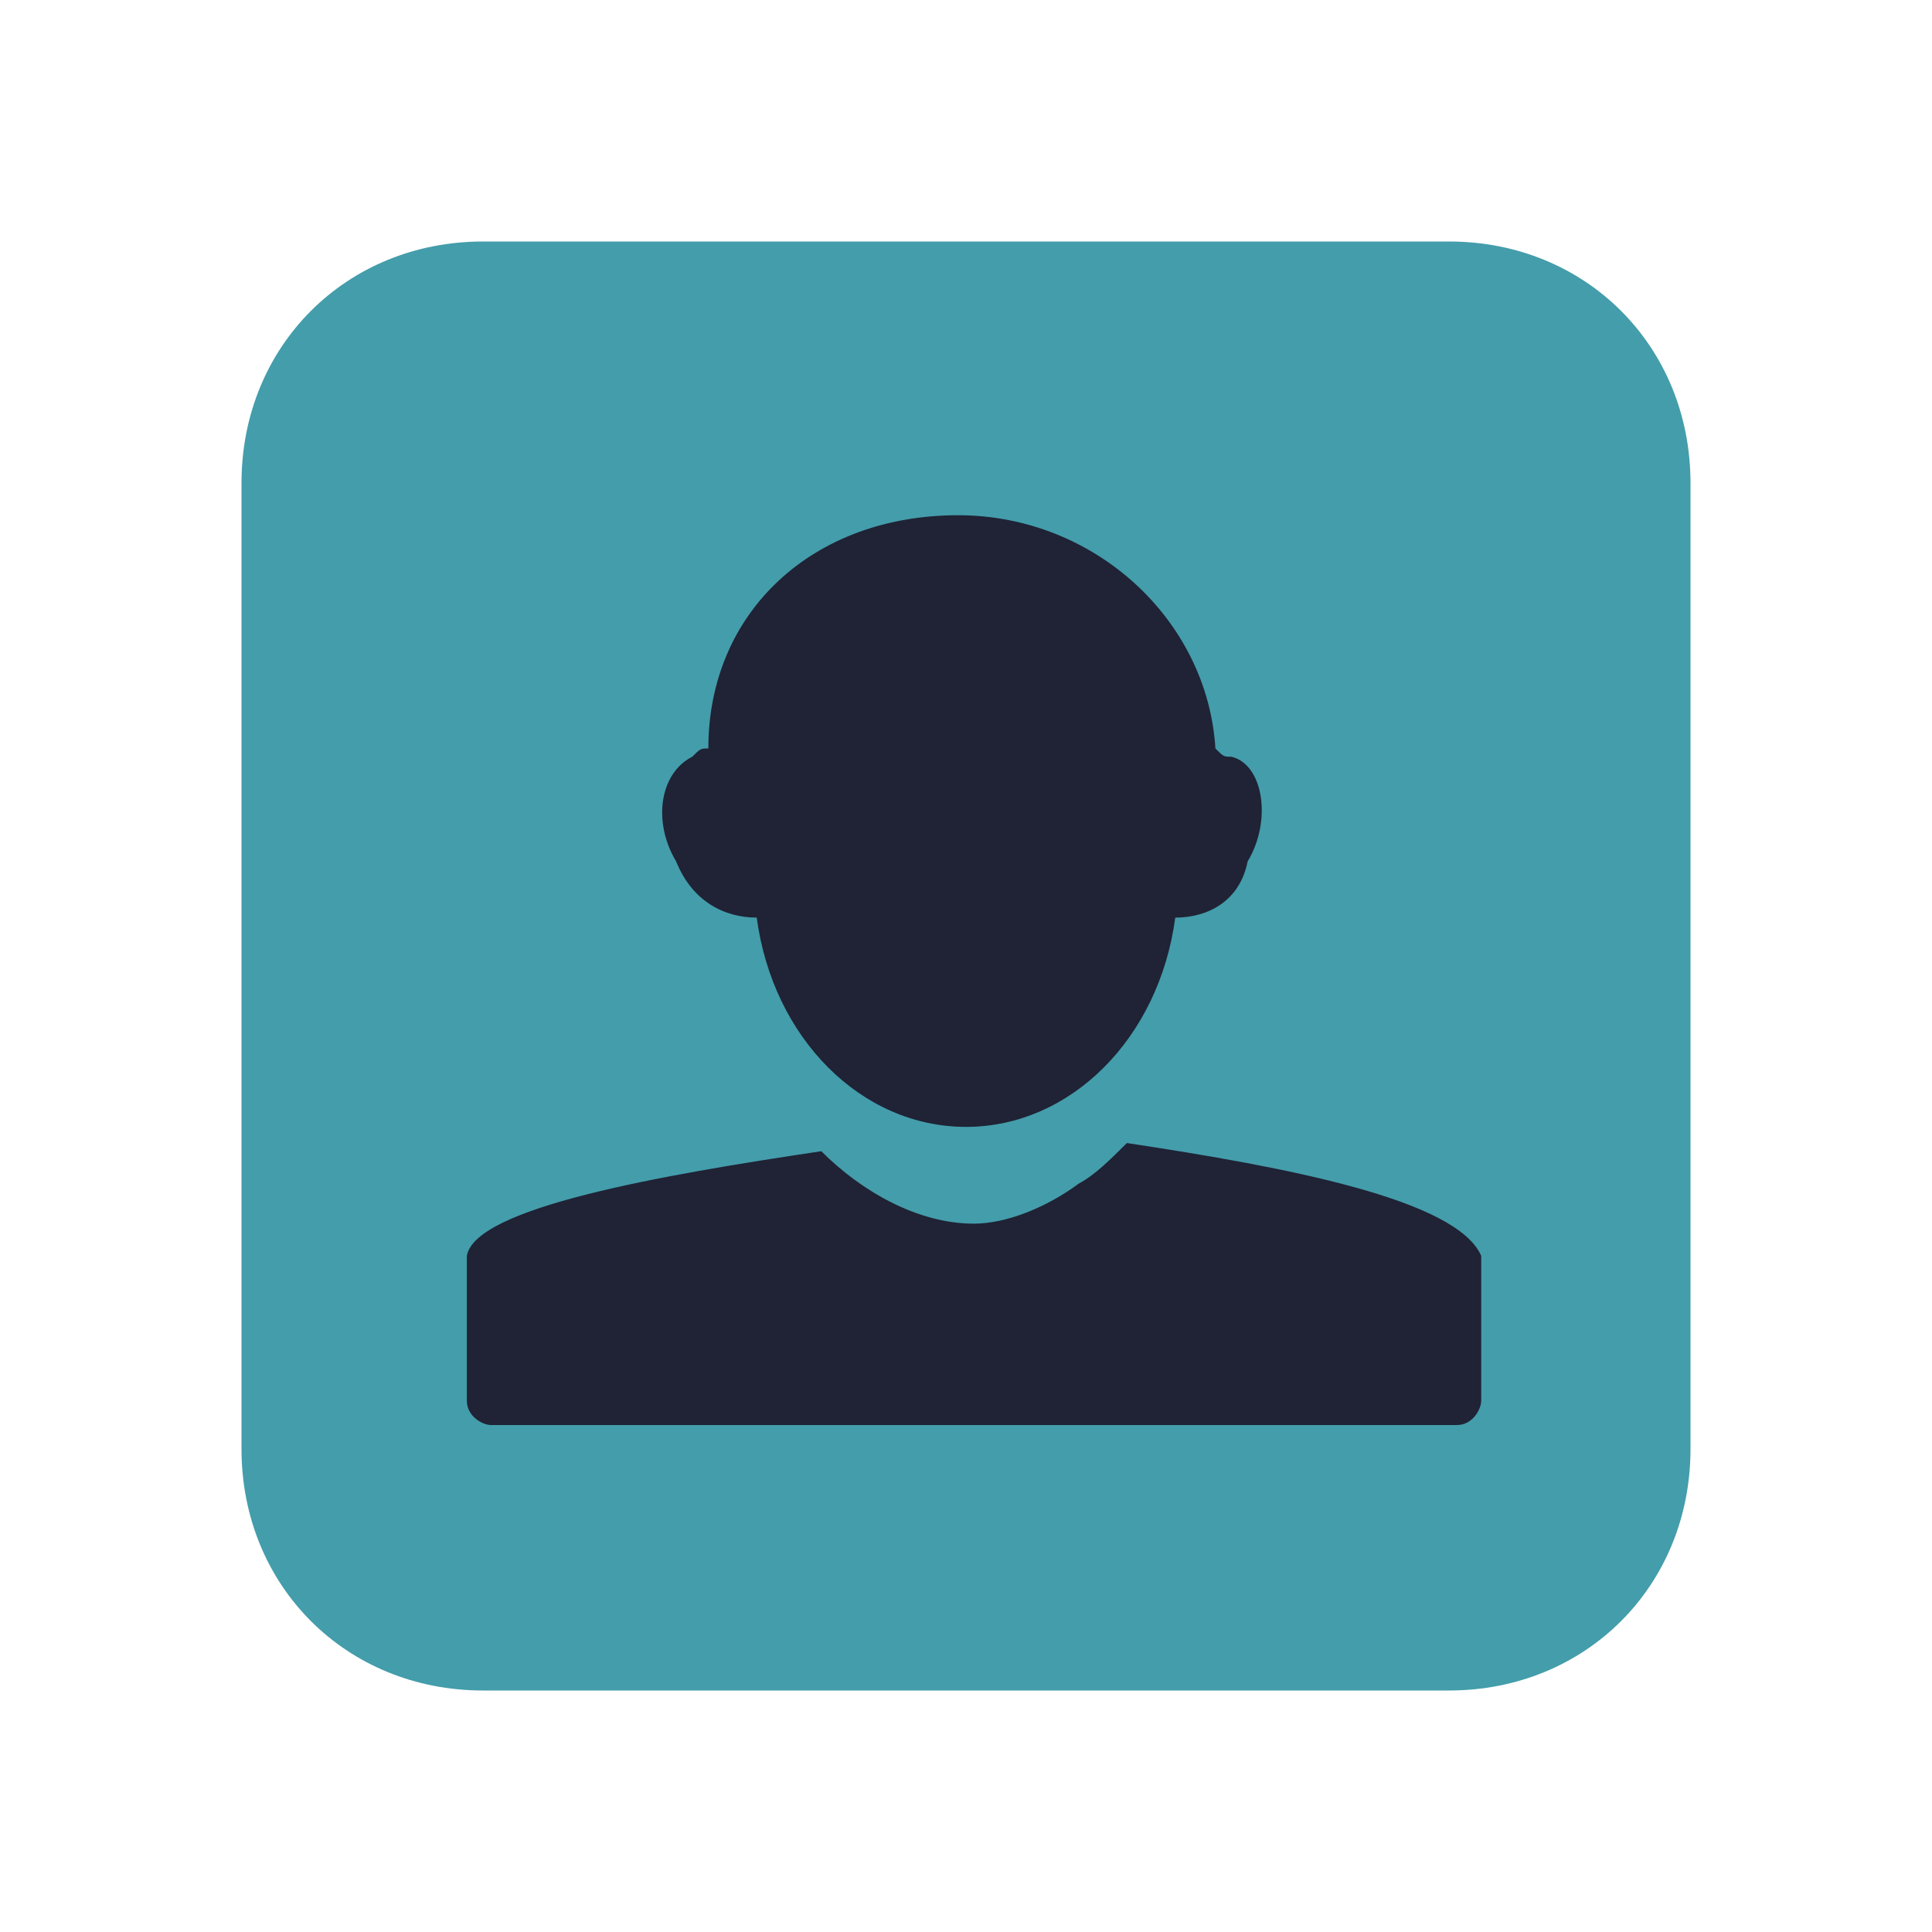
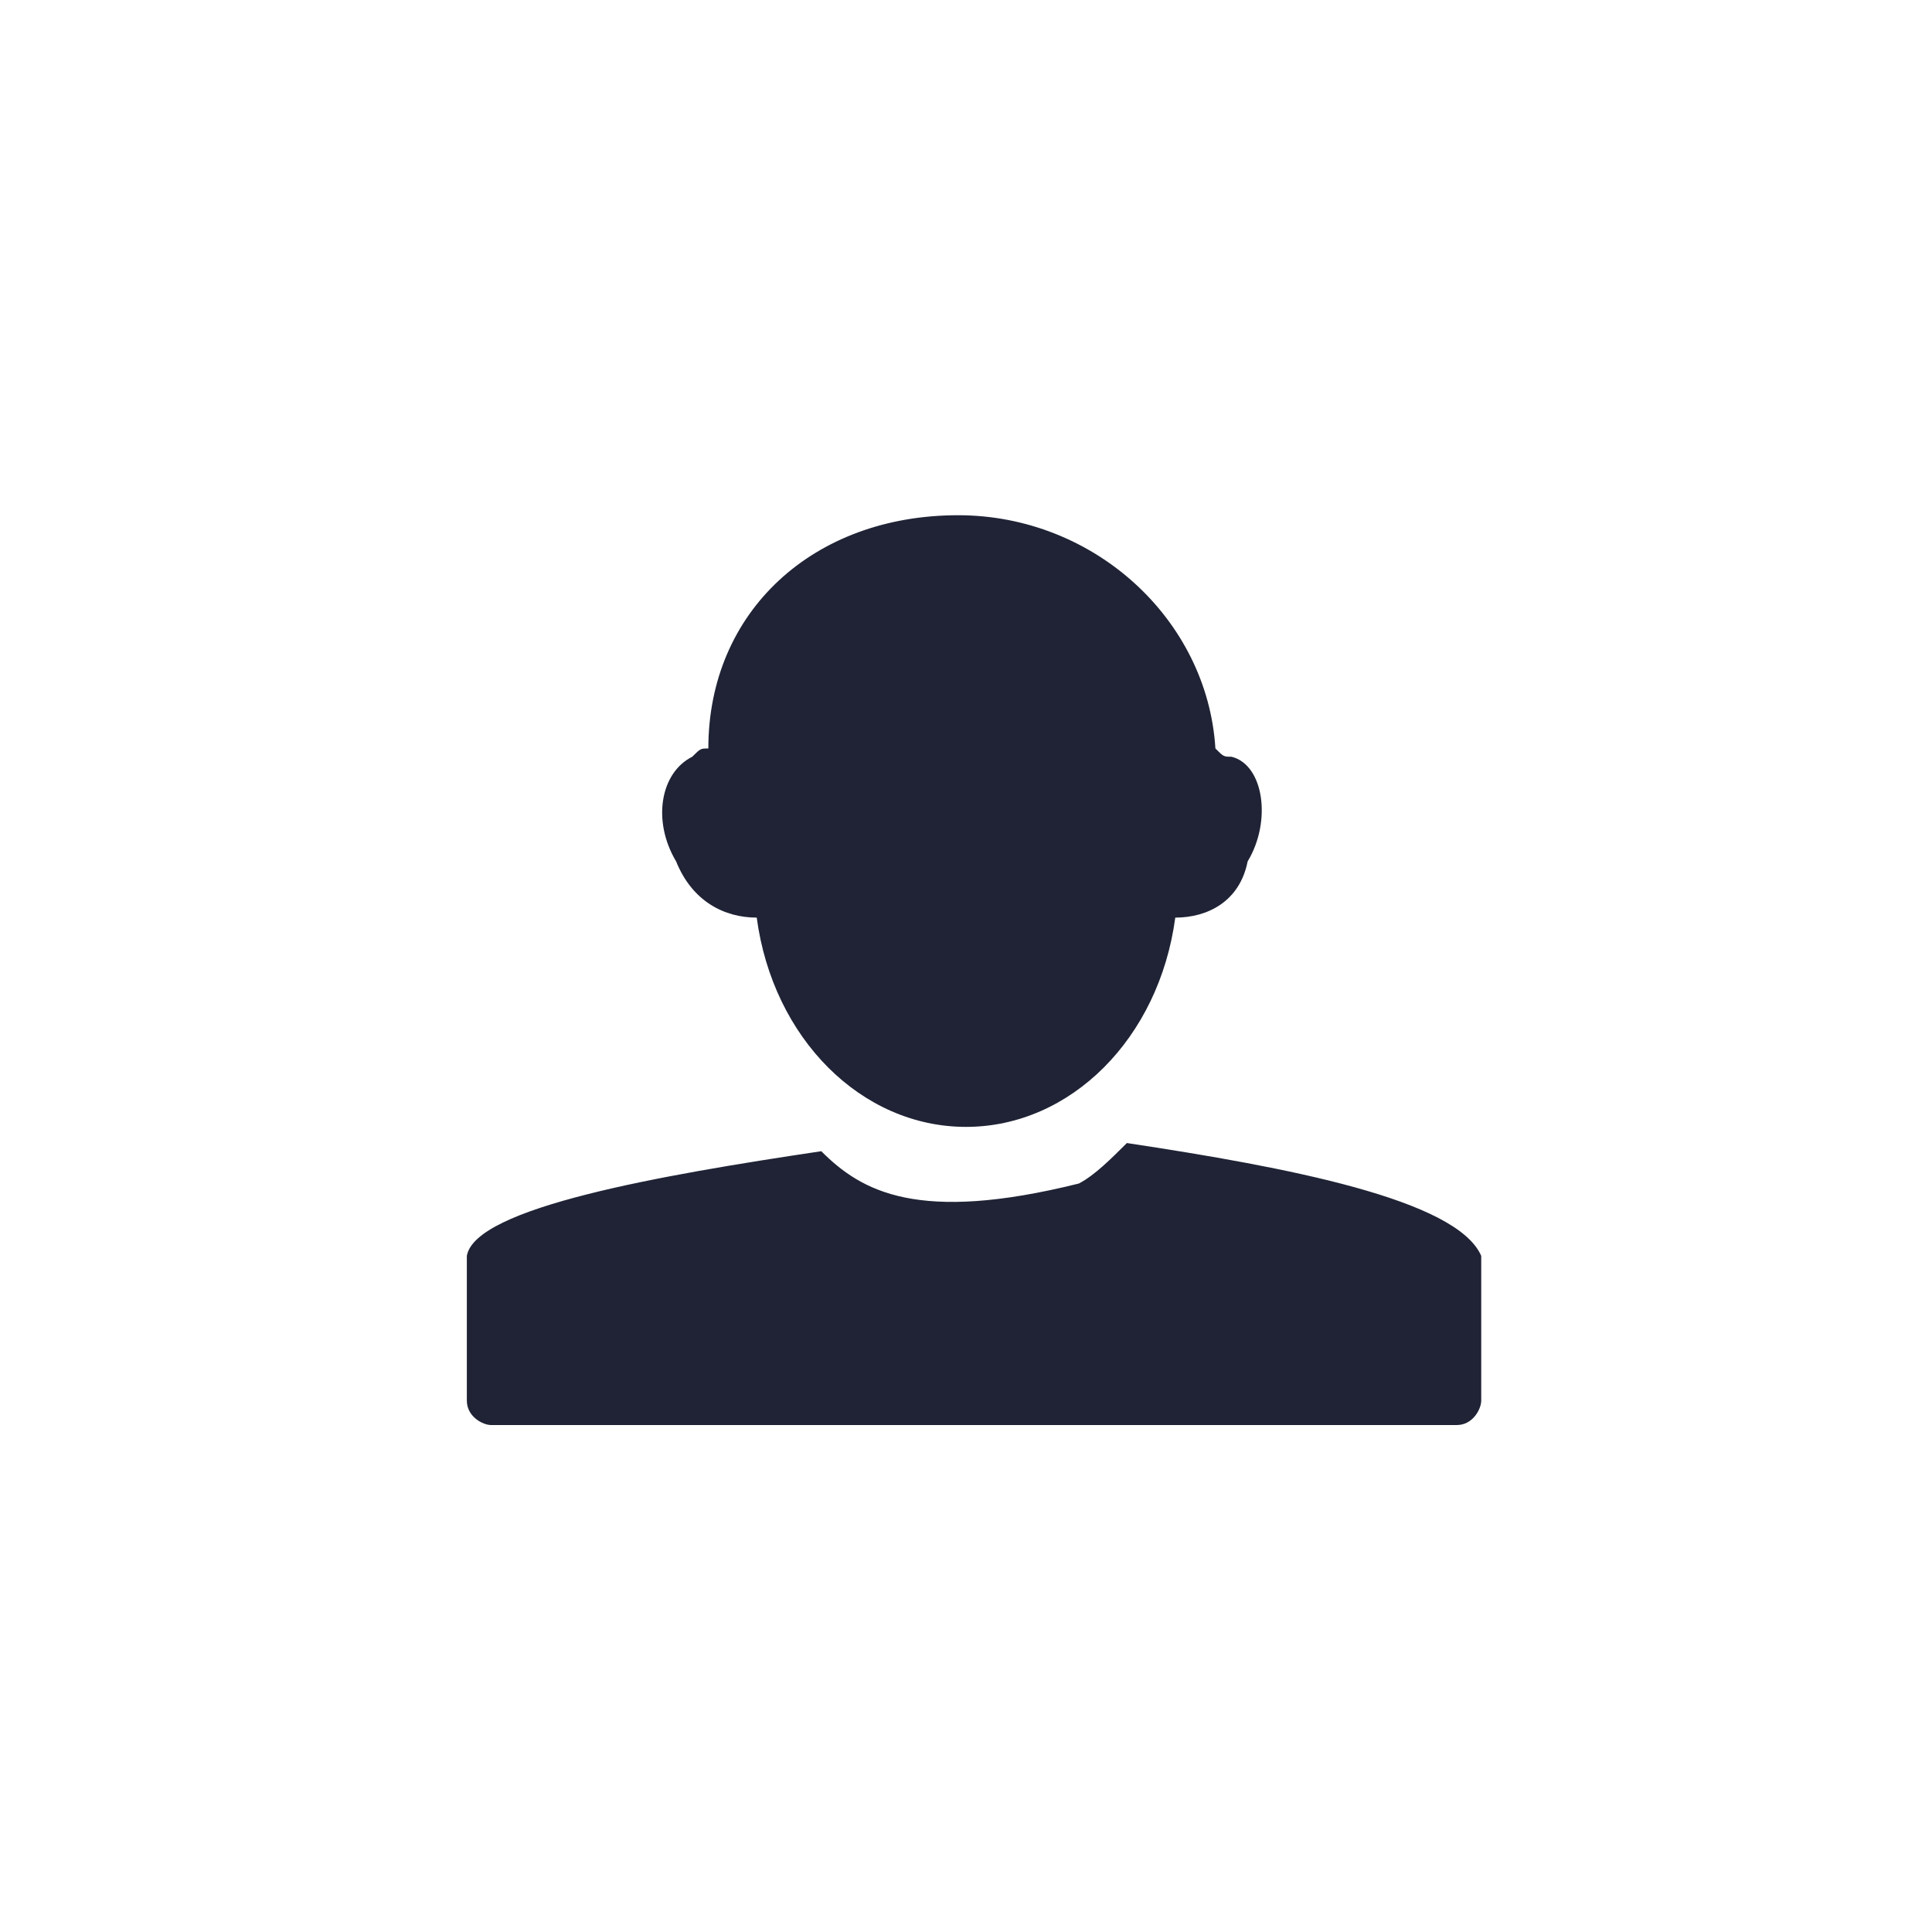
<svg xmlns="http://www.w3.org/2000/svg" width="22" height="22" viewBox="0 0 22 22">
-   <path fill-rule="nonzero" fill="#449dab" fill-opacity="1" d="M 5.5 2.75 L 16.5 2.75 C 18.059 2.75 19.25 3.941 19.25 5.5 L 19.25 16.5 C 19.25 18.059 18.059 19.25 16.5 19.25 L 5.5 19.25 C 3.941 19.25 2.75 18.059 2.75 16.5 L 2.75 5.5 C 2.75 3.941 3.941 2.75 5.5 2.75 Z M 5.5 2.75 " />
-   <path fill-rule="nonzero" fill="#1f2335" fill-opacity="1" d="M 8.066 8.523 C 7.977 8.523 7.977 8.523 7.883 8.617 C 7.516 8.801 7.426 9.352 7.699 9.809 C 7.883 10.266 8.25 10.449 8.617 10.449 C 8.801 11.824 9.809 12.832 11 12.832 C 12.191 12.832 13.199 11.824 13.383 10.449 C 13.75 10.449 14.117 10.266 14.207 9.809 C 14.484 9.352 14.391 8.707 14.023 8.617 C 13.934 8.617 13.934 8.617 13.84 8.523 C 13.75 7.059 12.465 5.867 10.91 5.867 C 9.258 5.867 8.066 6.965 8.066 8.523 Z M 12.832 13.016 C 12.648 13.199 12.465 13.383 12.285 13.477 C 11.918 13.75 11.457 13.934 11.09 13.934 C 10.449 13.934 9.809 13.566 9.352 13.109 C 7.516 13.383 5.41 13.75 5.316 14.301 L 5.316 15.949 C 5.316 16.133 5.5 16.227 5.59 16.227 L 16.59 16.227 C 16.773 16.227 16.867 16.043 16.867 15.949 L 16.867 14.391 C 16.867 14.301 16.867 14.301 16.867 14.301 C 16.59 13.66 14.668 13.293 12.832 13.016 Z M 12.832 13.016 " />
+   <path fill-rule="nonzero" fill="#1f2335" fill-opacity="1" d="M 8.066 8.523 C 7.977 8.523 7.977 8.523 7.883 8.617 C 7.516 8.801 7.426 9.352 7.699 9.809 C 7.883 10.266 8.25 10.449 8.617 10.449 C 8.801 11.824 9.809 12.832 11 12.832 C 12.191 12.832 13.199 11.824 13.383 10.449 C 13.75 10.449 14.117 10.266 14.207 9.809 C 14.484 9.352 14.391 8.707 14.023 8.617 C 13.934 8.617 13.934 8.617 13.84 8.523 C 13.75 7.059 12.465 5.867 10.91 5.867 C 9.258 5.867 8.066 6.965 8.066 8.523 Z M 12.832 13.016 C 12.648 13.199 12.465 13.383 12.285 13.477 C 10.449 13.934 9.809 13.566 9.352 13.109 C 7.516 13.383 5.41 13.75 5.316 14.301 L 5.316 15.949 C 5.316 16.133 5.5 16.227 5.59 16.227 L 16.59 16.227 C 16.773 16.227 16.867 16.043 16.867 15.949 L 16.867 14.391 C 16.867 14.301 16.867 14.301 16.867 14.301 C 16.59 13.66 14.668 13.293 12.832 13.016 Z M 12.832 13.016 " />
</svg>